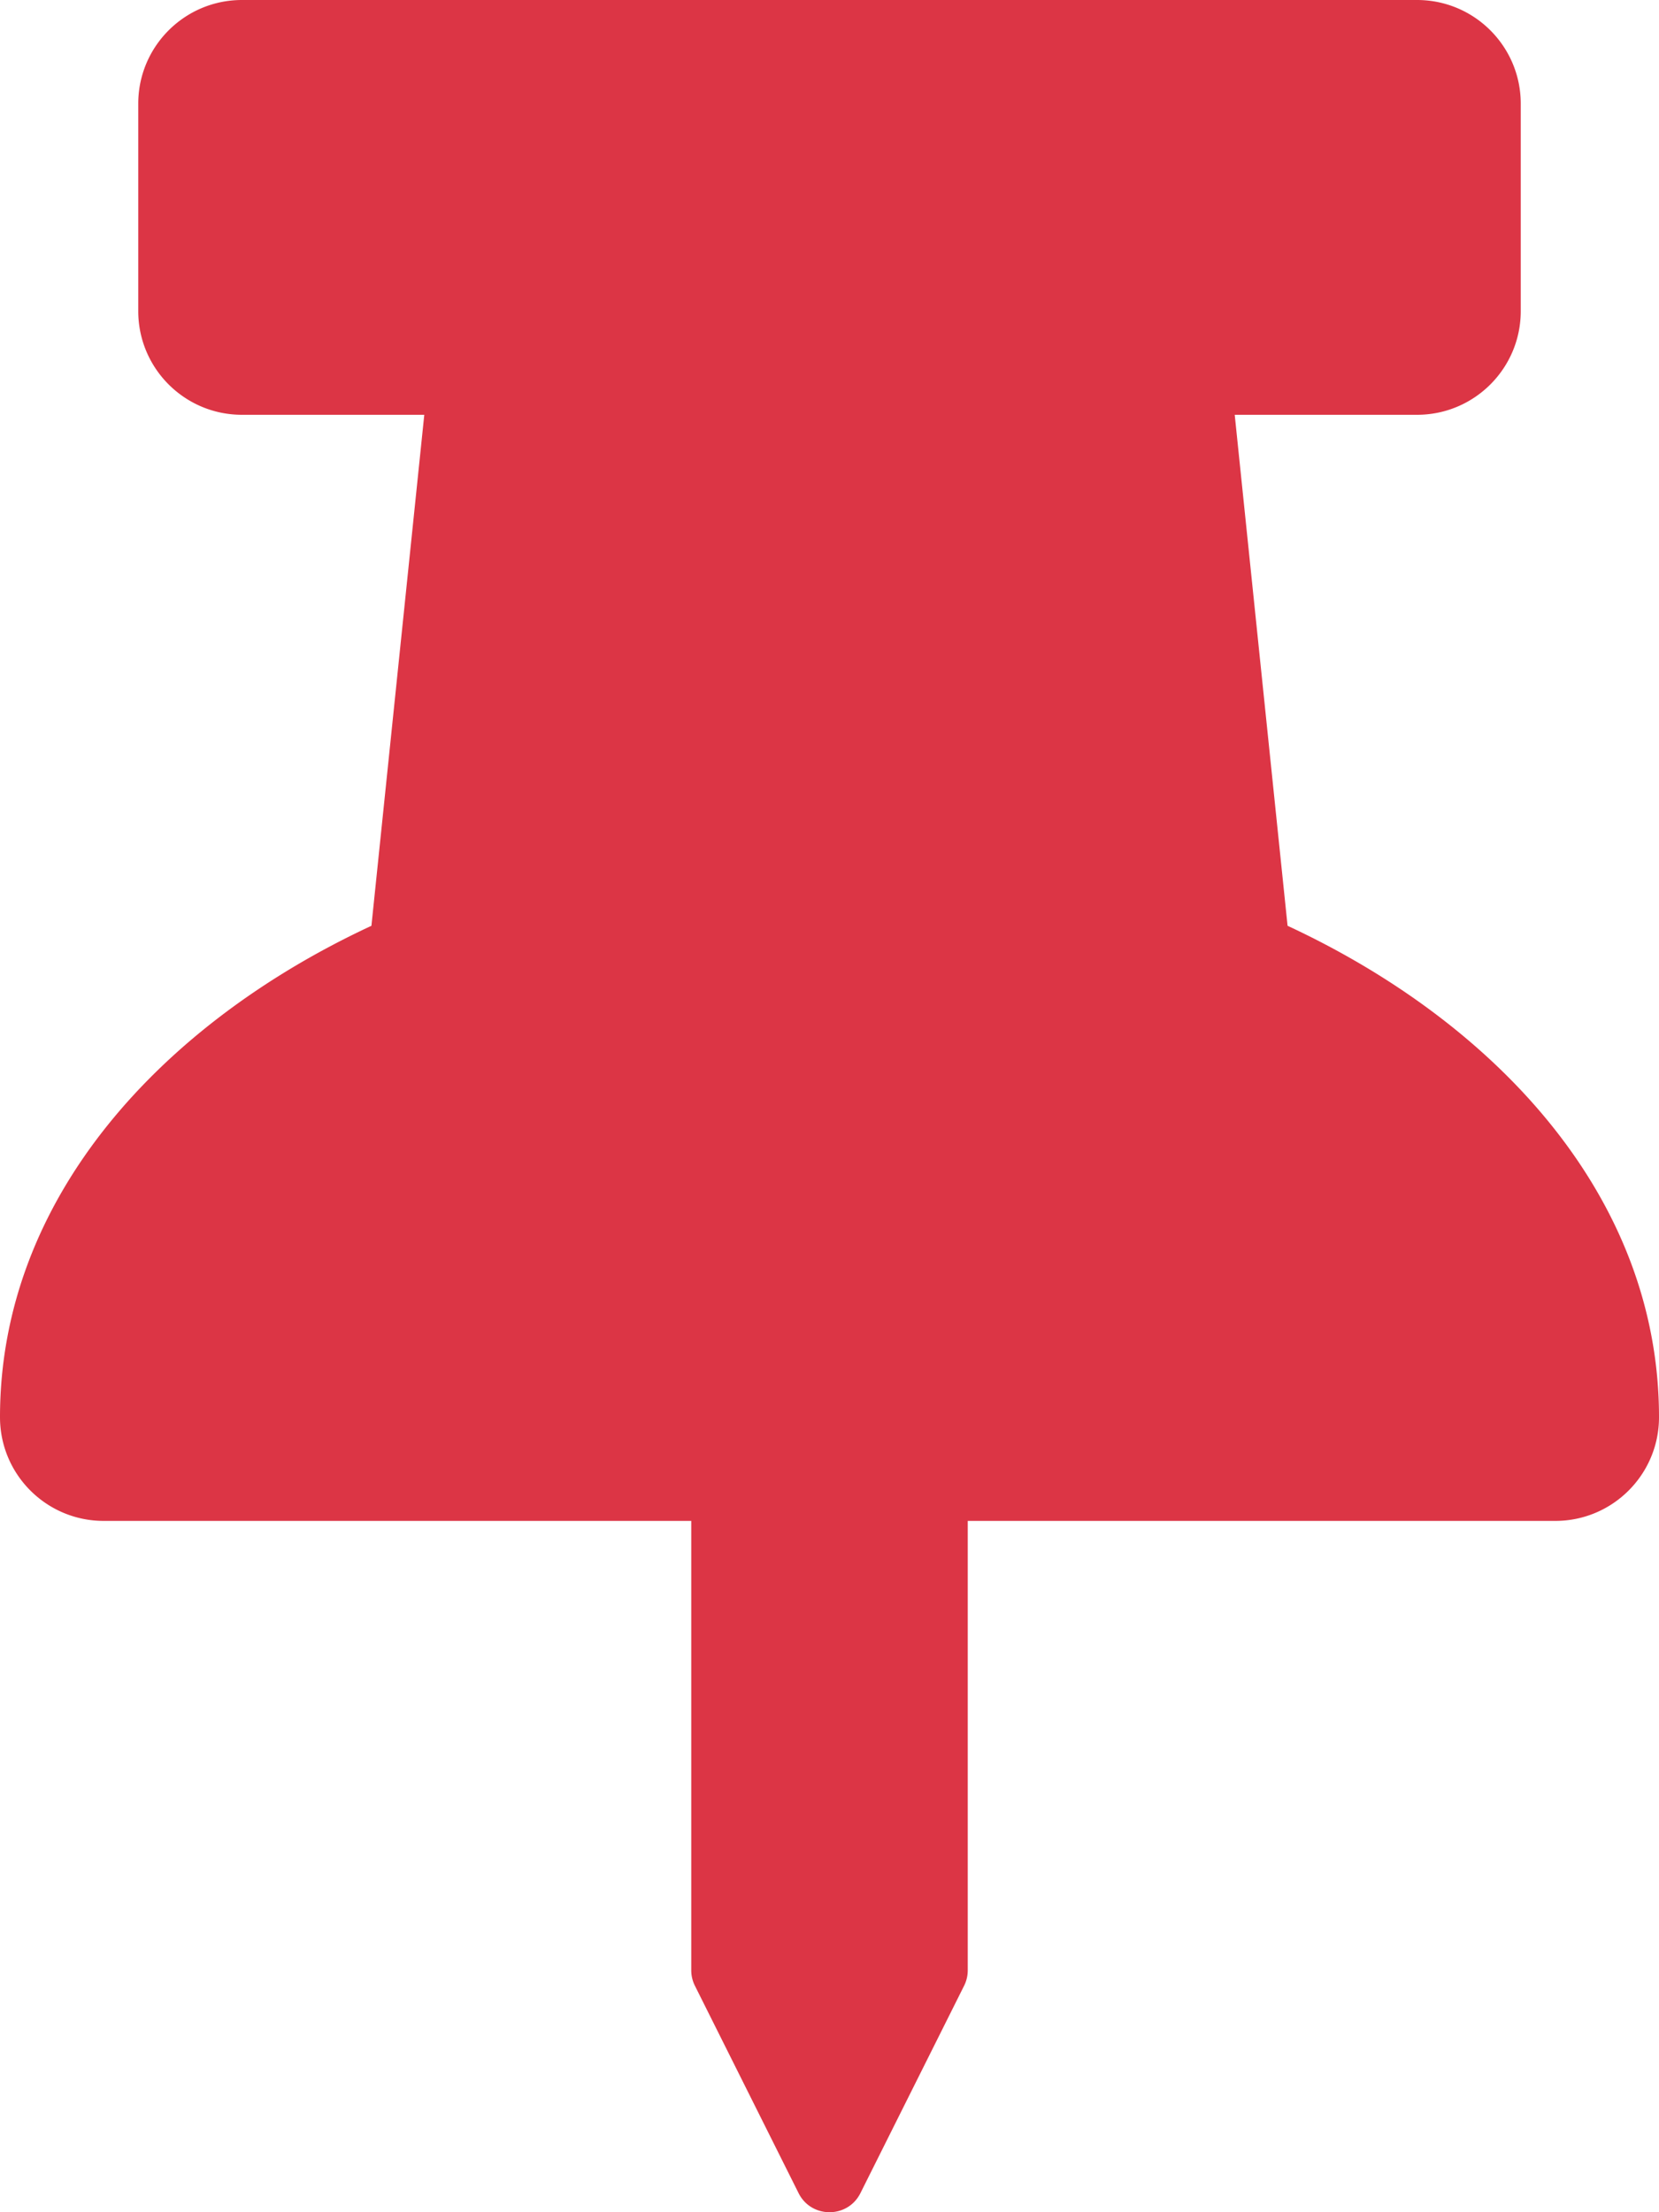
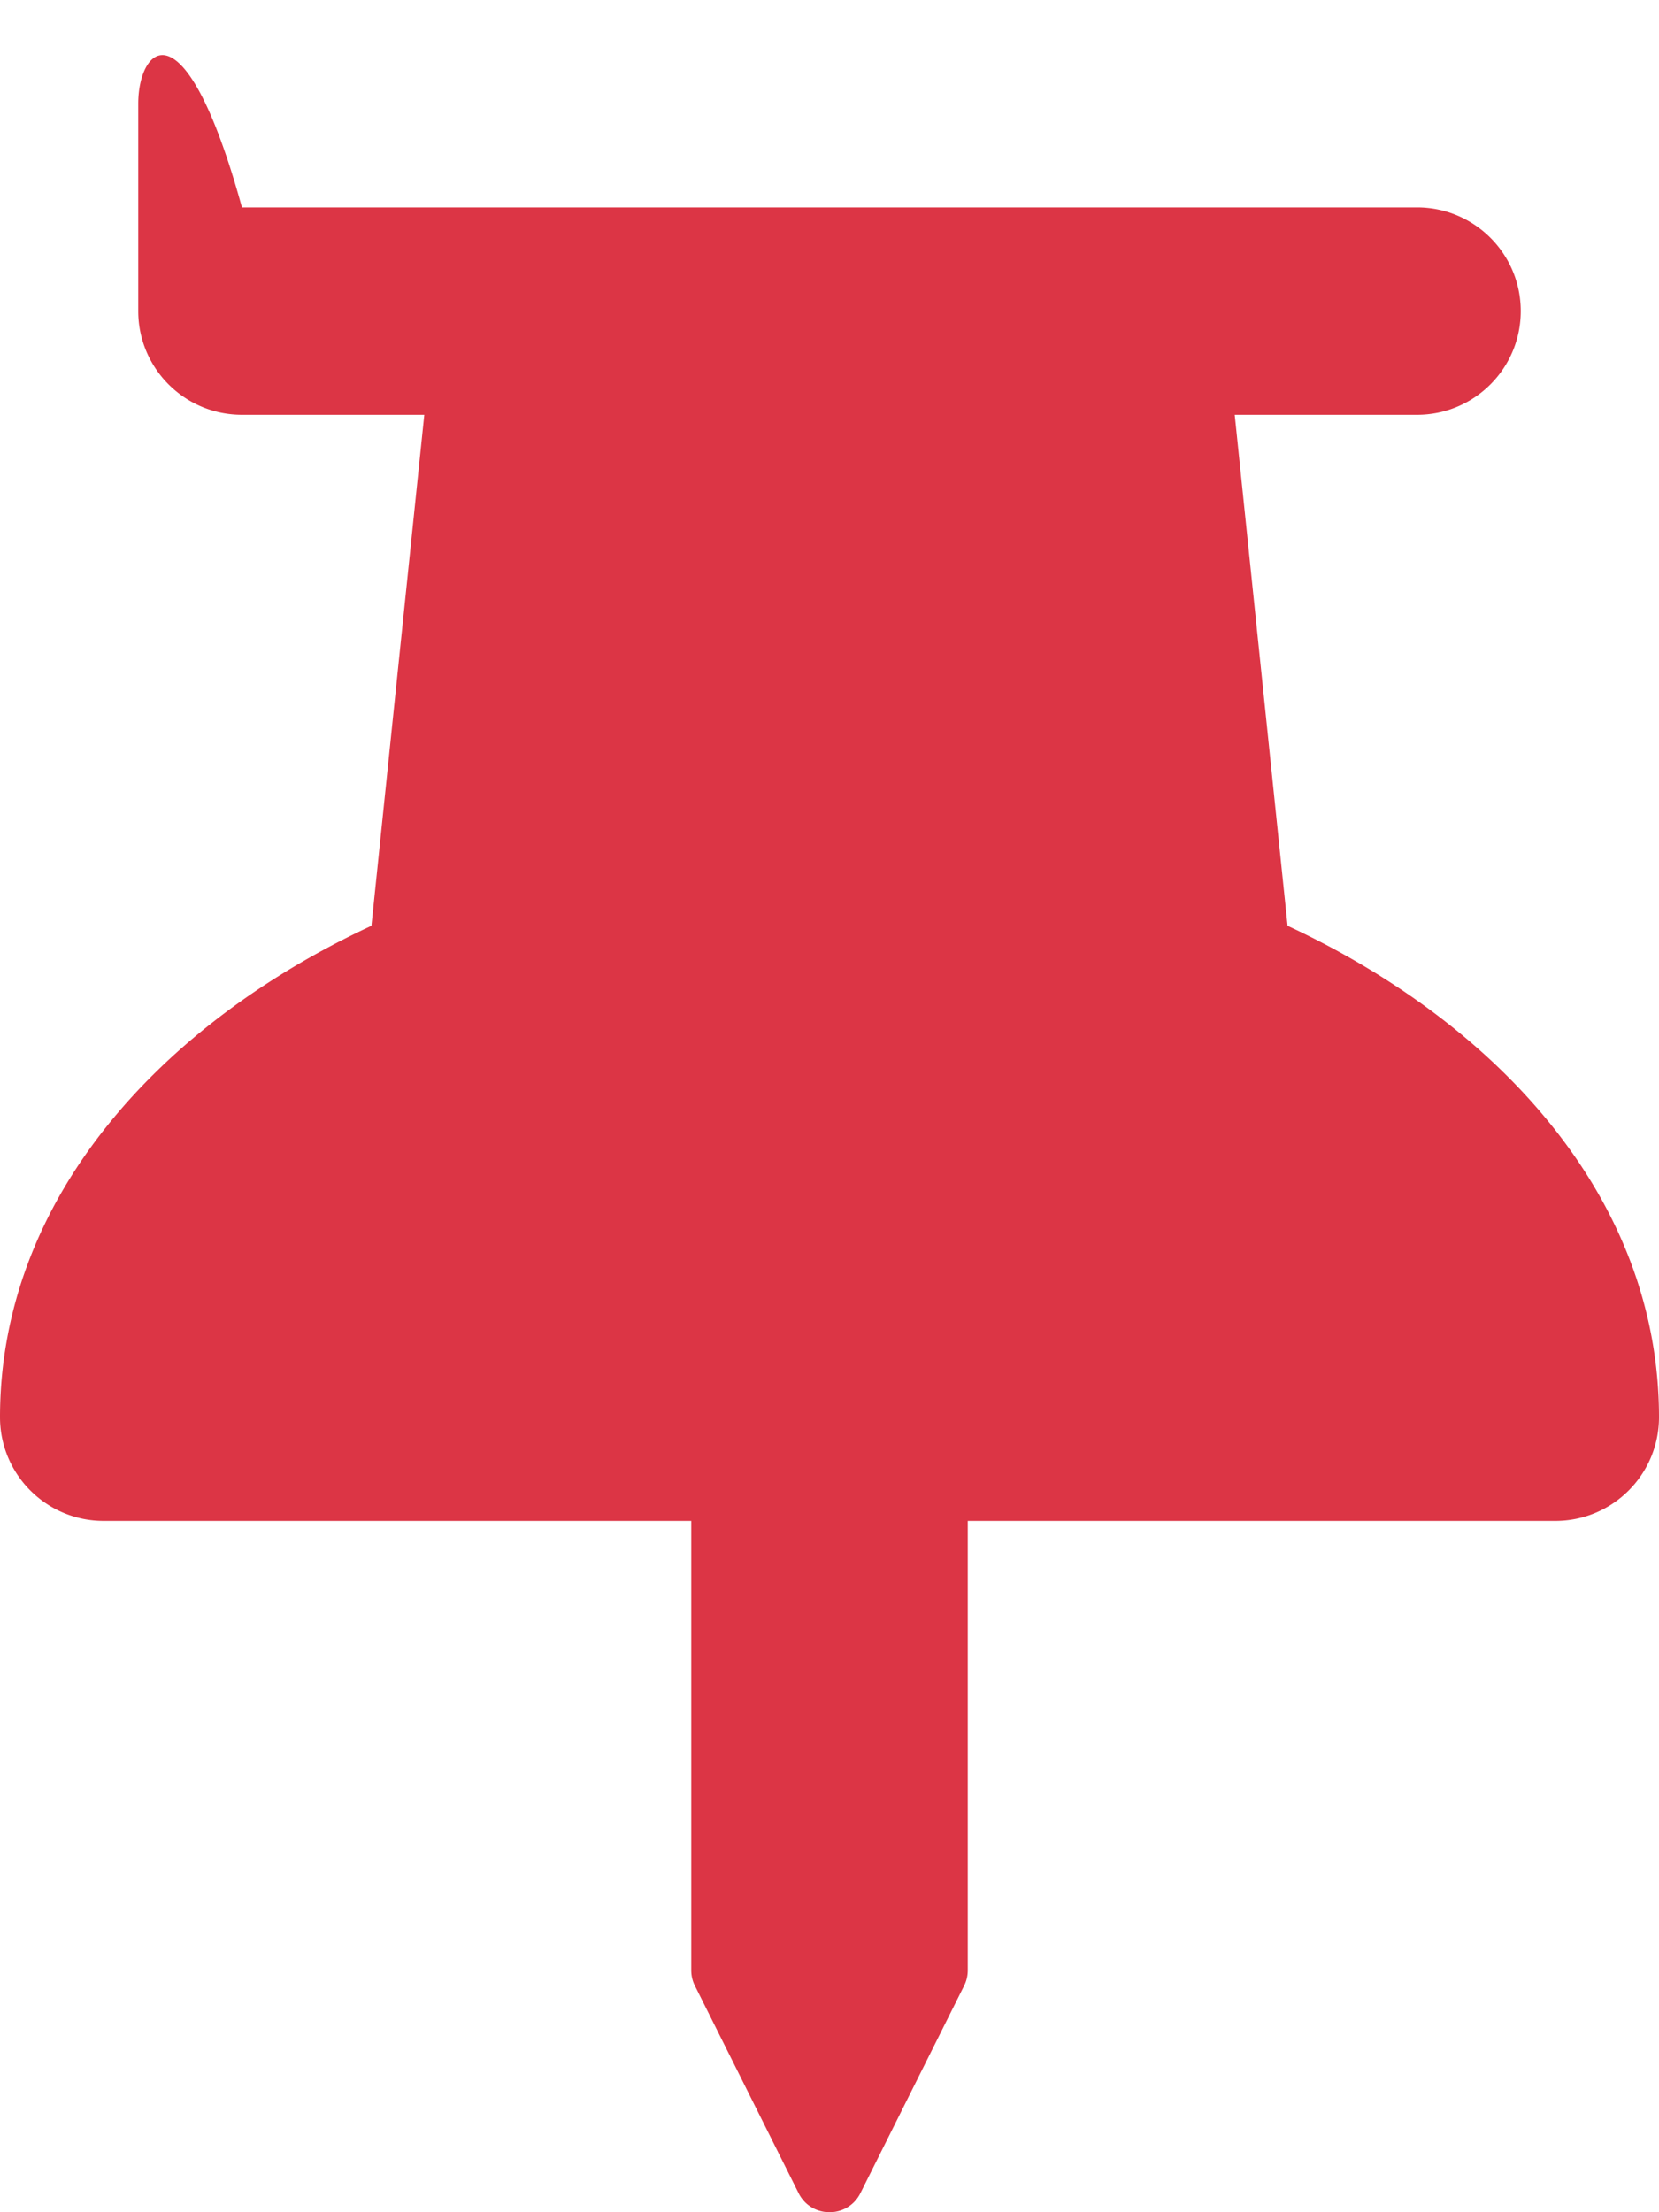
<svg xmlns="http://www.w3.org/2000/svg" class="svg-inline--fa fa-thumbtack fa-w-12 text-danger ng-scope" ng-if="item.isPinned &amp;&amp; !sitedata.isNewsfeedAdmin" aria-hidden="true" focusable="false" data-prefix="fas" data-icon="thumbtack" role="img" viewBox="0 0 384 512" data-fa-i2svg="" fill="rgb(0, 0, 0)" style="color: rgb(220, 53, 69);">
-   <path fill="currentColor" d="M298.028 214.267L285.793 96H328c13.255 0 24-10.745 24-24V24c0-13.255-10.745-24-24-24H56C42.745 0 32 10.745 32 24v48c0 13.255 10.745 24 24 24h42.207L85.972 214.267C37.465 236.82 0 277.261 0 328c0 13.255 10.745 24 24 24h136v104.007c0 1.242.289 2.467.845 3.578l24 48c2.941 5.882 11.364 5.893 14.311 0l24-48a8.008 8.008 0 0 0 .845-3.578V352h136c13.255 0 24-10.745 24-24-.001-51.183-37.983-91.42-85.973-113.733z" />
+   <path fill="currentColor" d="M298.028 214.267L285.793 96H328c13.255 0 24-10.745 24-24c0-13.255-10.745-24-24-24H56C42.745 0 32 10.745 32 24v48c0 13.255 10.745 24 24 24h42.207L85.972 214.267C37.465 236.82 0 277.261 0 328c0 13.255 10.745 24 24 24h136v104.007c0 1.242.289 2.467.845 3.578l24 48c2.941 5.882 11.364 5.893 14.311 0l24-48a8.008 8.008 0 0 0 .845-3.578V352h136c13.255 0 24-10.745 24-24-.001-51.183-37.983-91.42-85.973-113.733z" />
</svg>